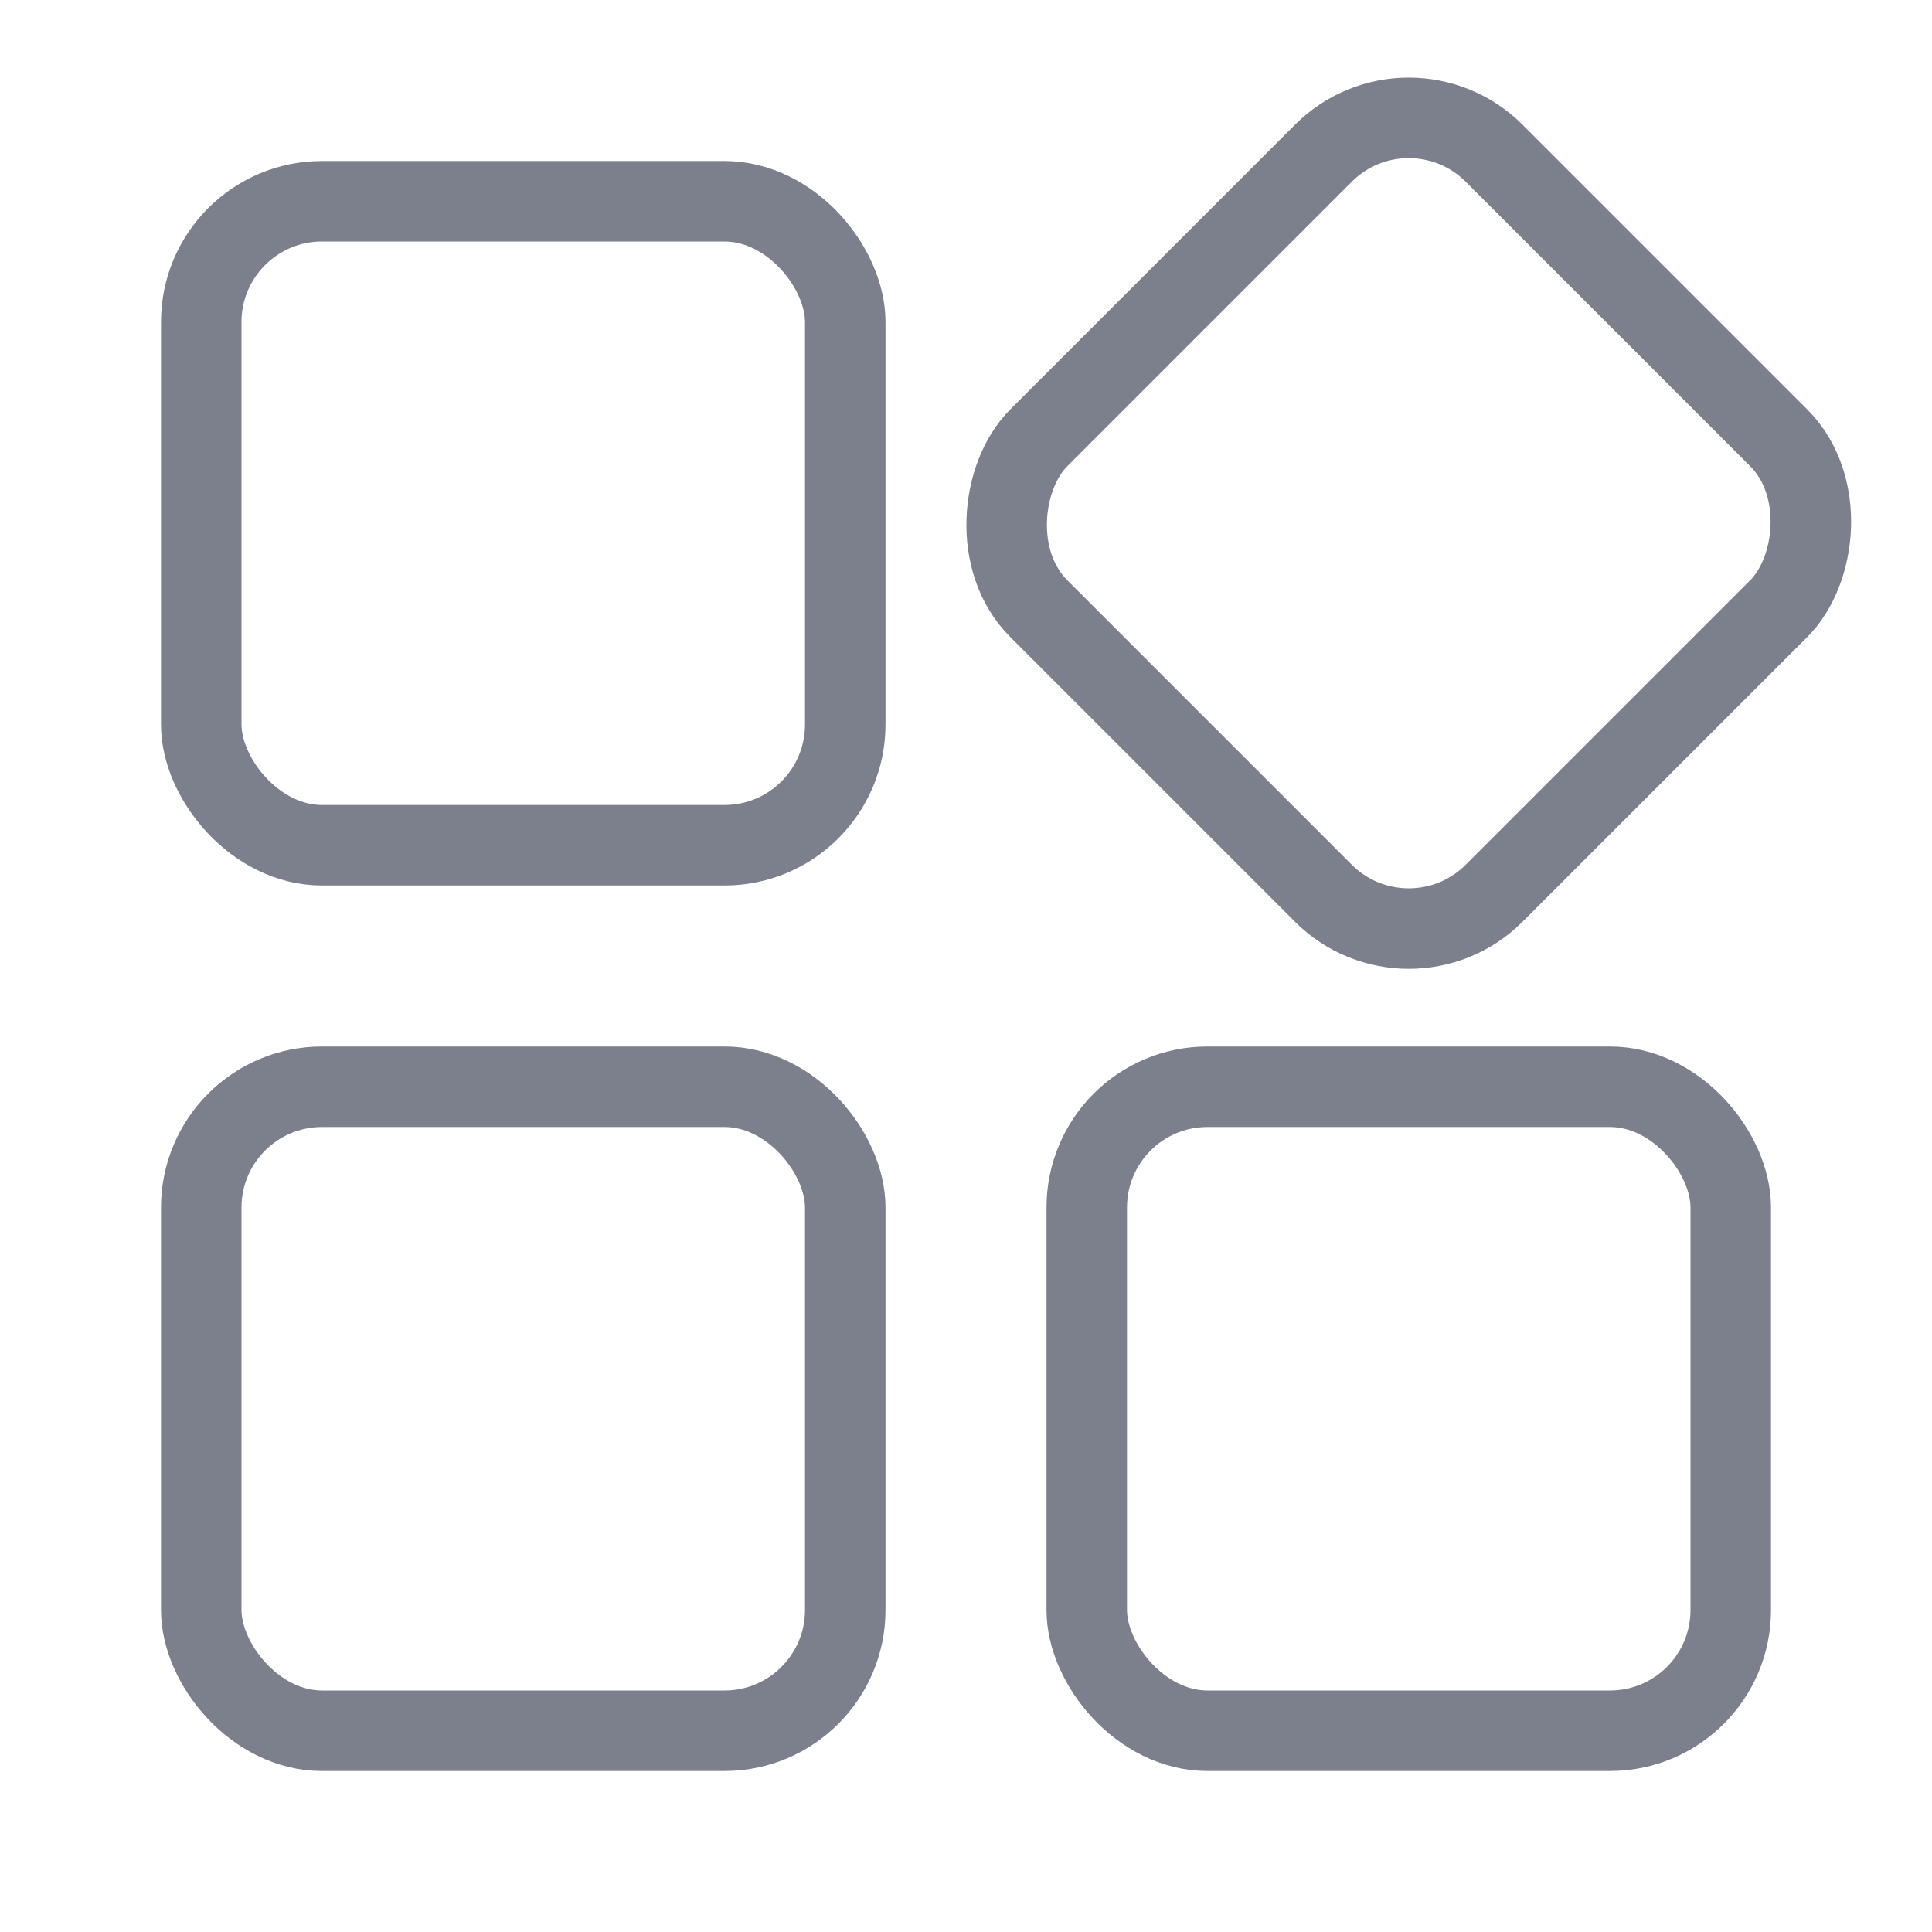
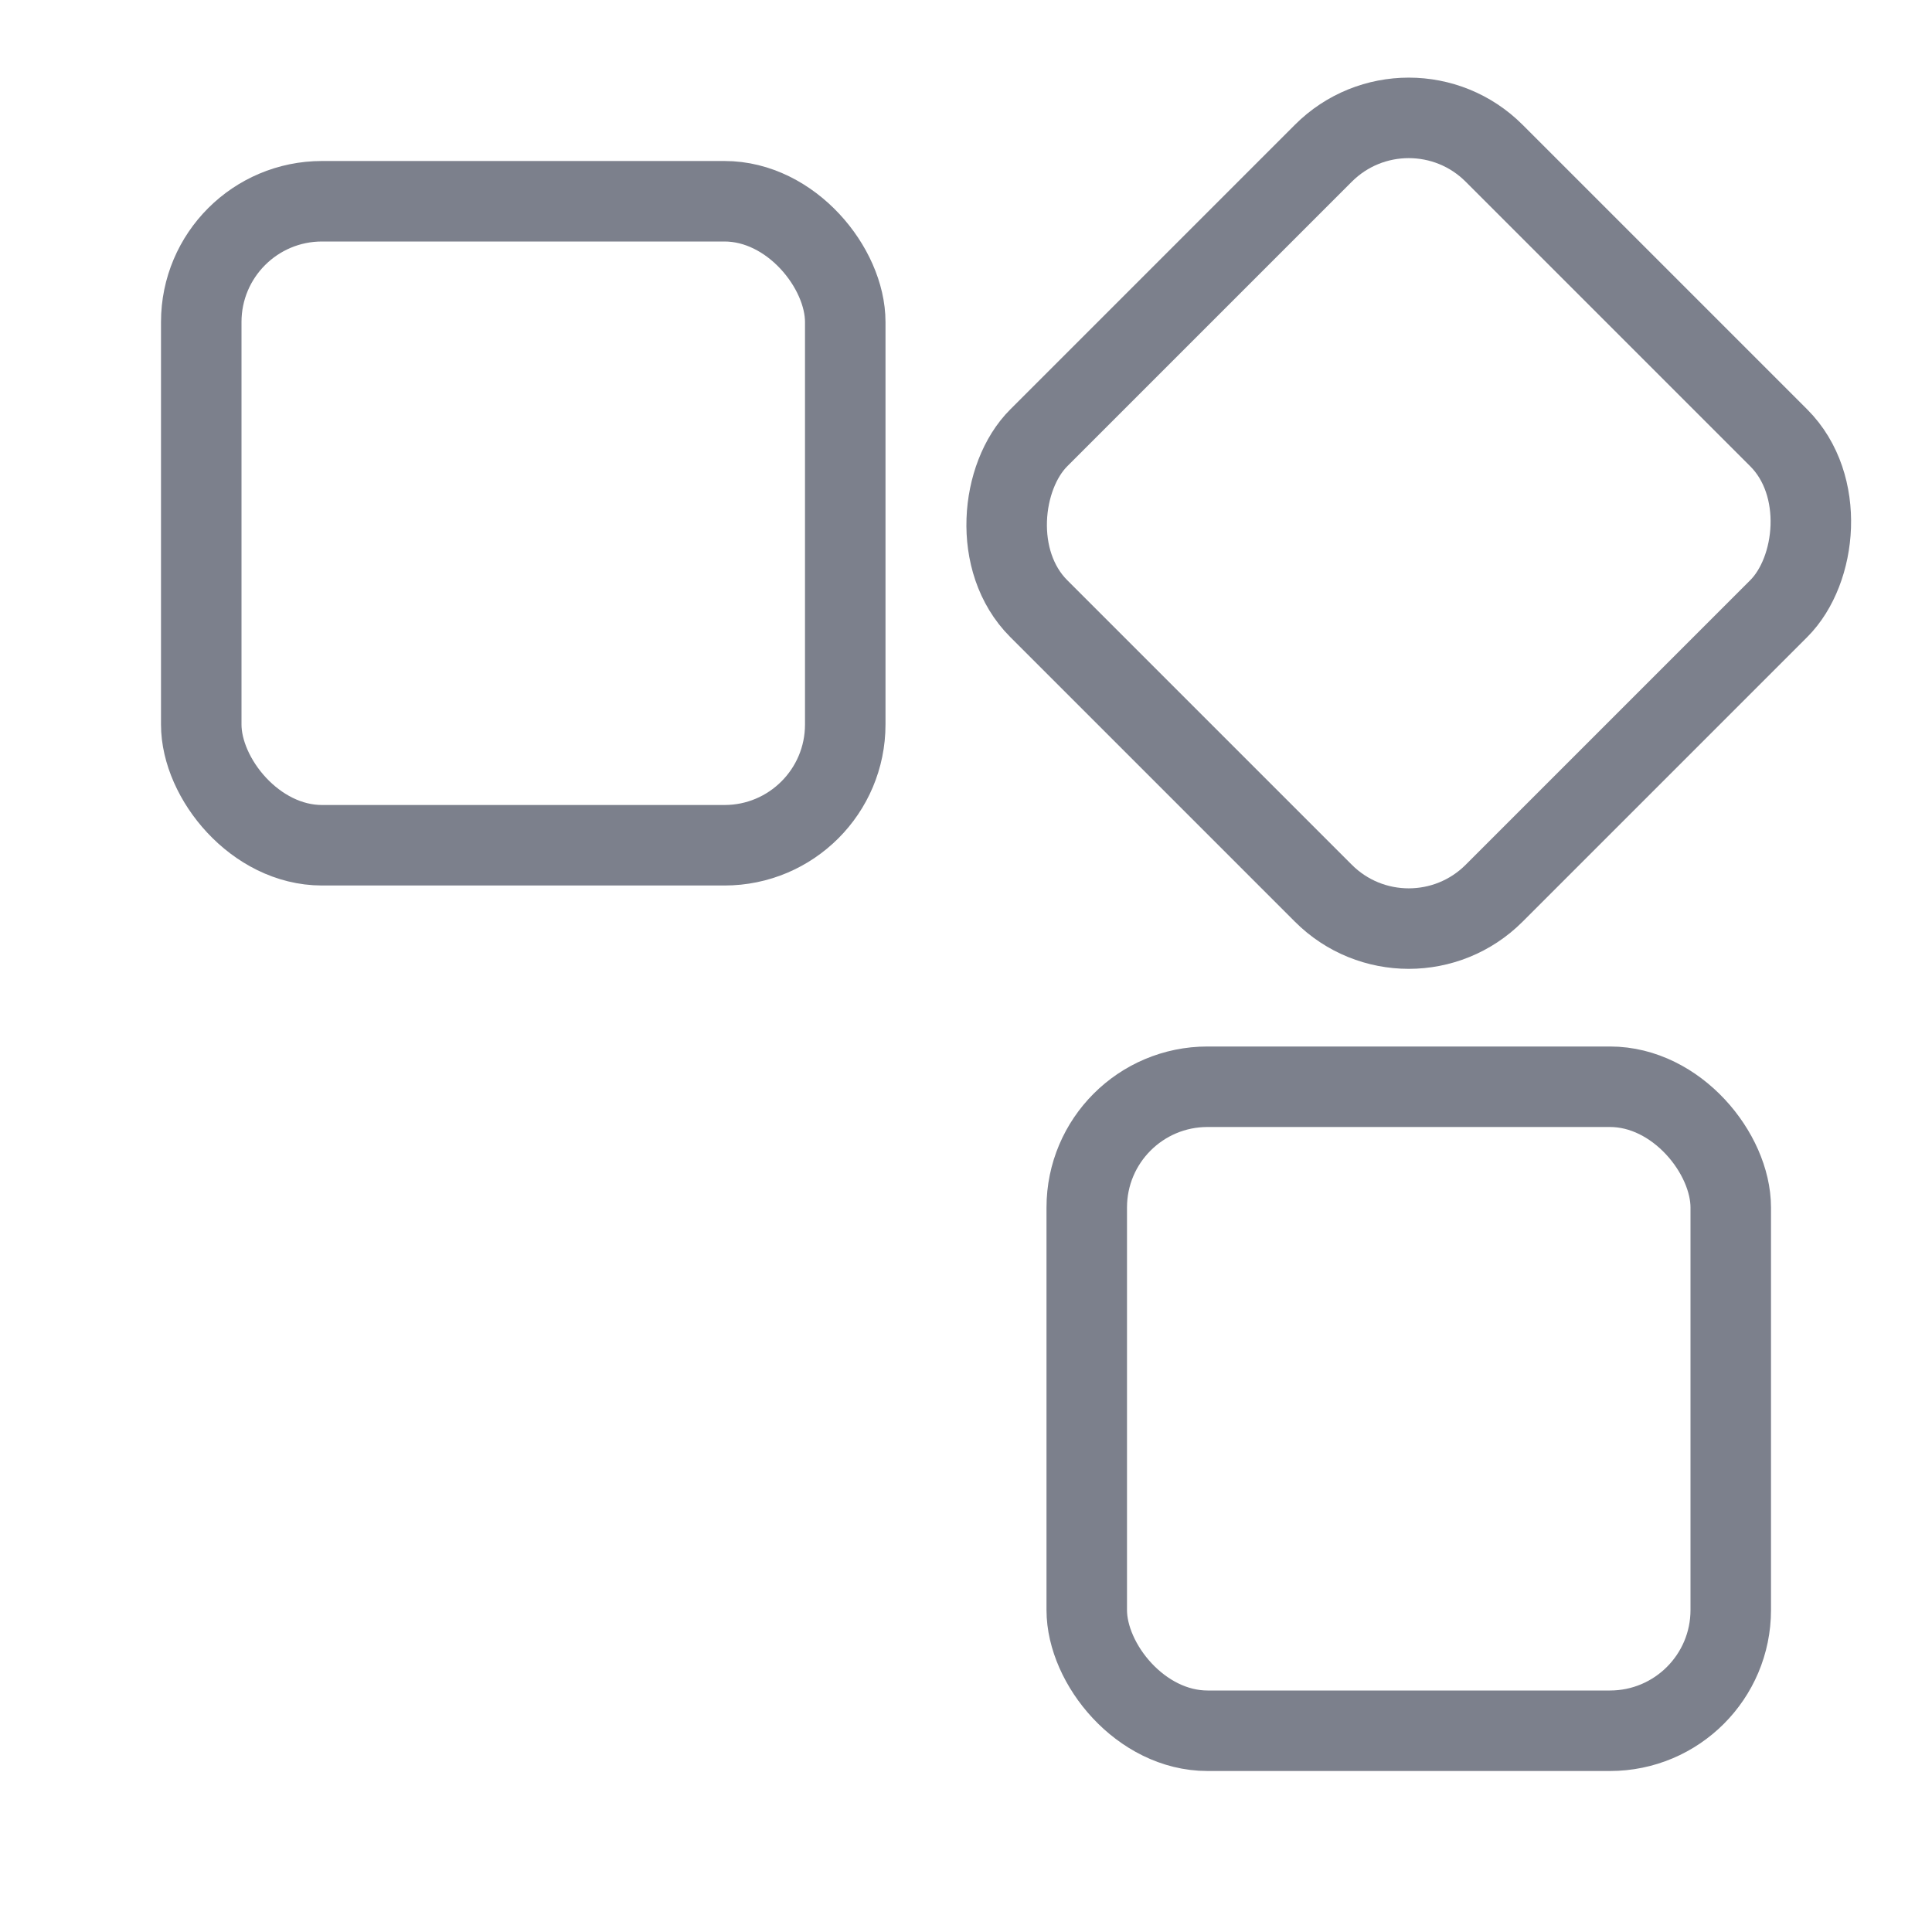
<svg xmlns="http://www.w3.org/2000/svg" width="24" height="24" viewBox="0 0 24 24" fill="none">
  <rect x="2.5" y="2.5" width="8" height="8" rx="1.5" stroke="#7C808C" />
-   <rect x="2.5" y="13.5" width="8" height="8" rx="1.5" stroke="#7C808C" />
  <rect x="17.5" y="0.843" width="8" height="8" rx="1.5" transform="rotate(45 17.5 0.843)" stroke="#7C808C" />
  <rect x="13.5" y="13.5" width="8" height="8" rx="1.5" stroke="#7C808C" />
</svg>